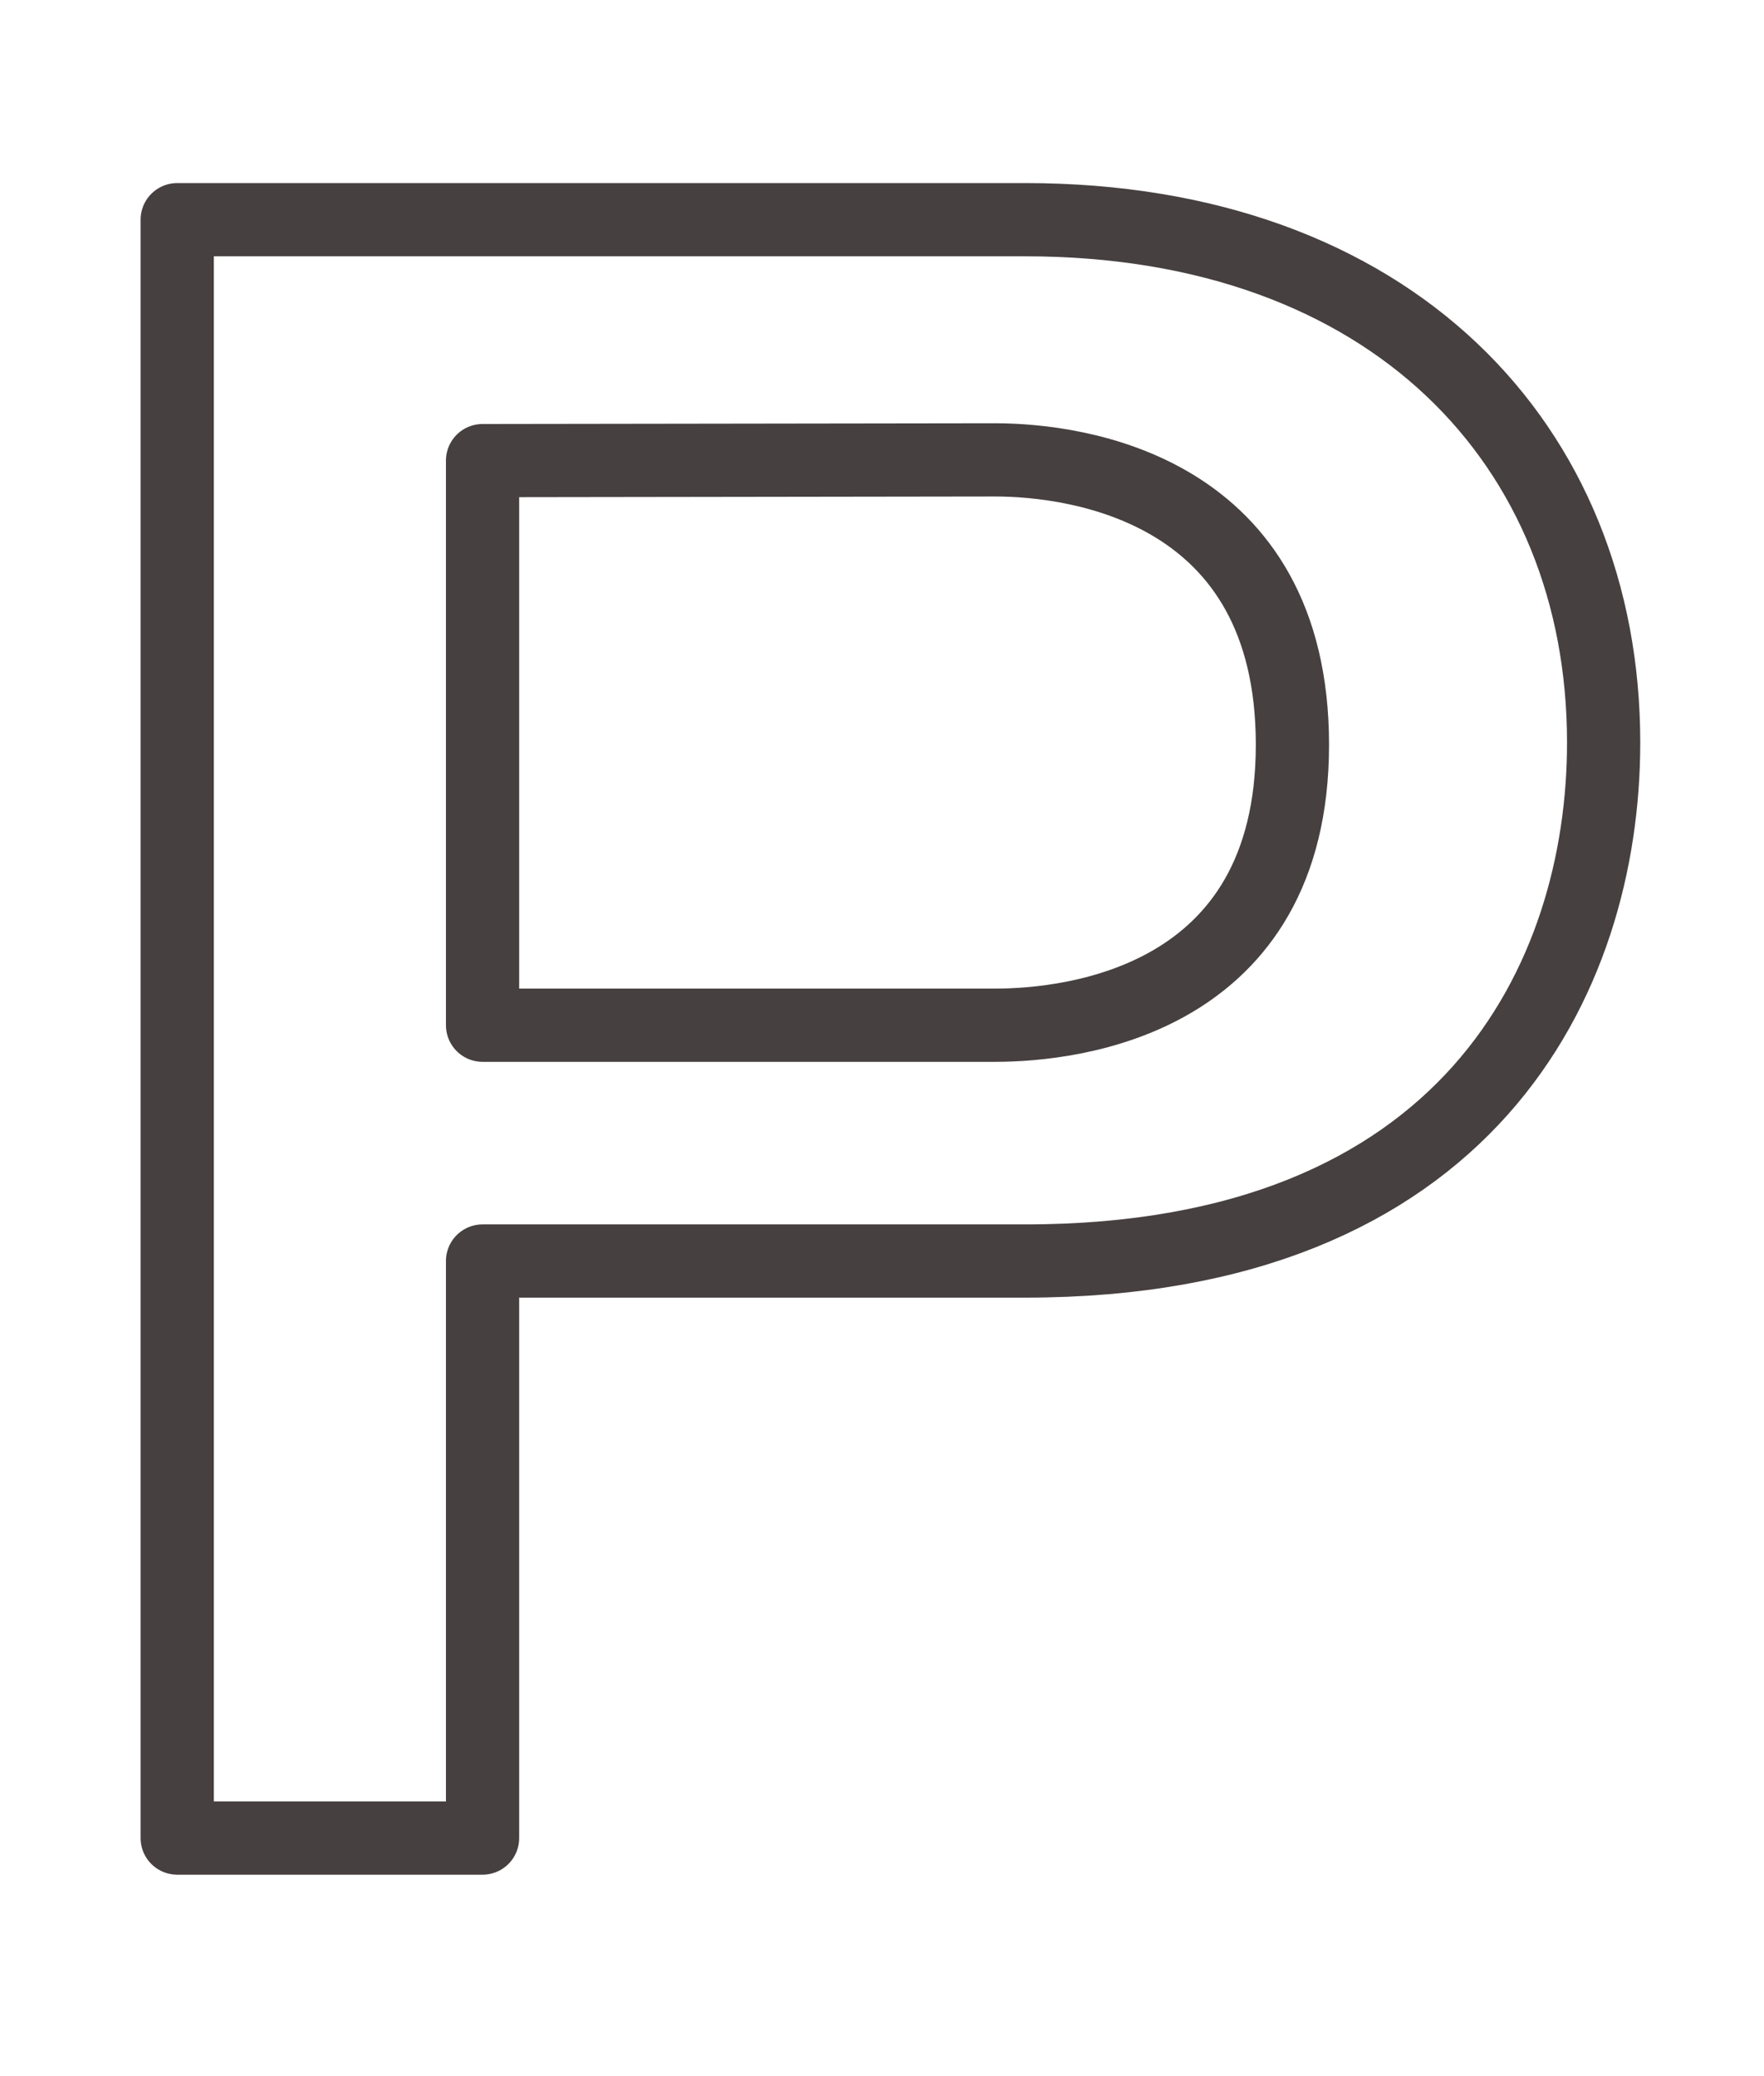
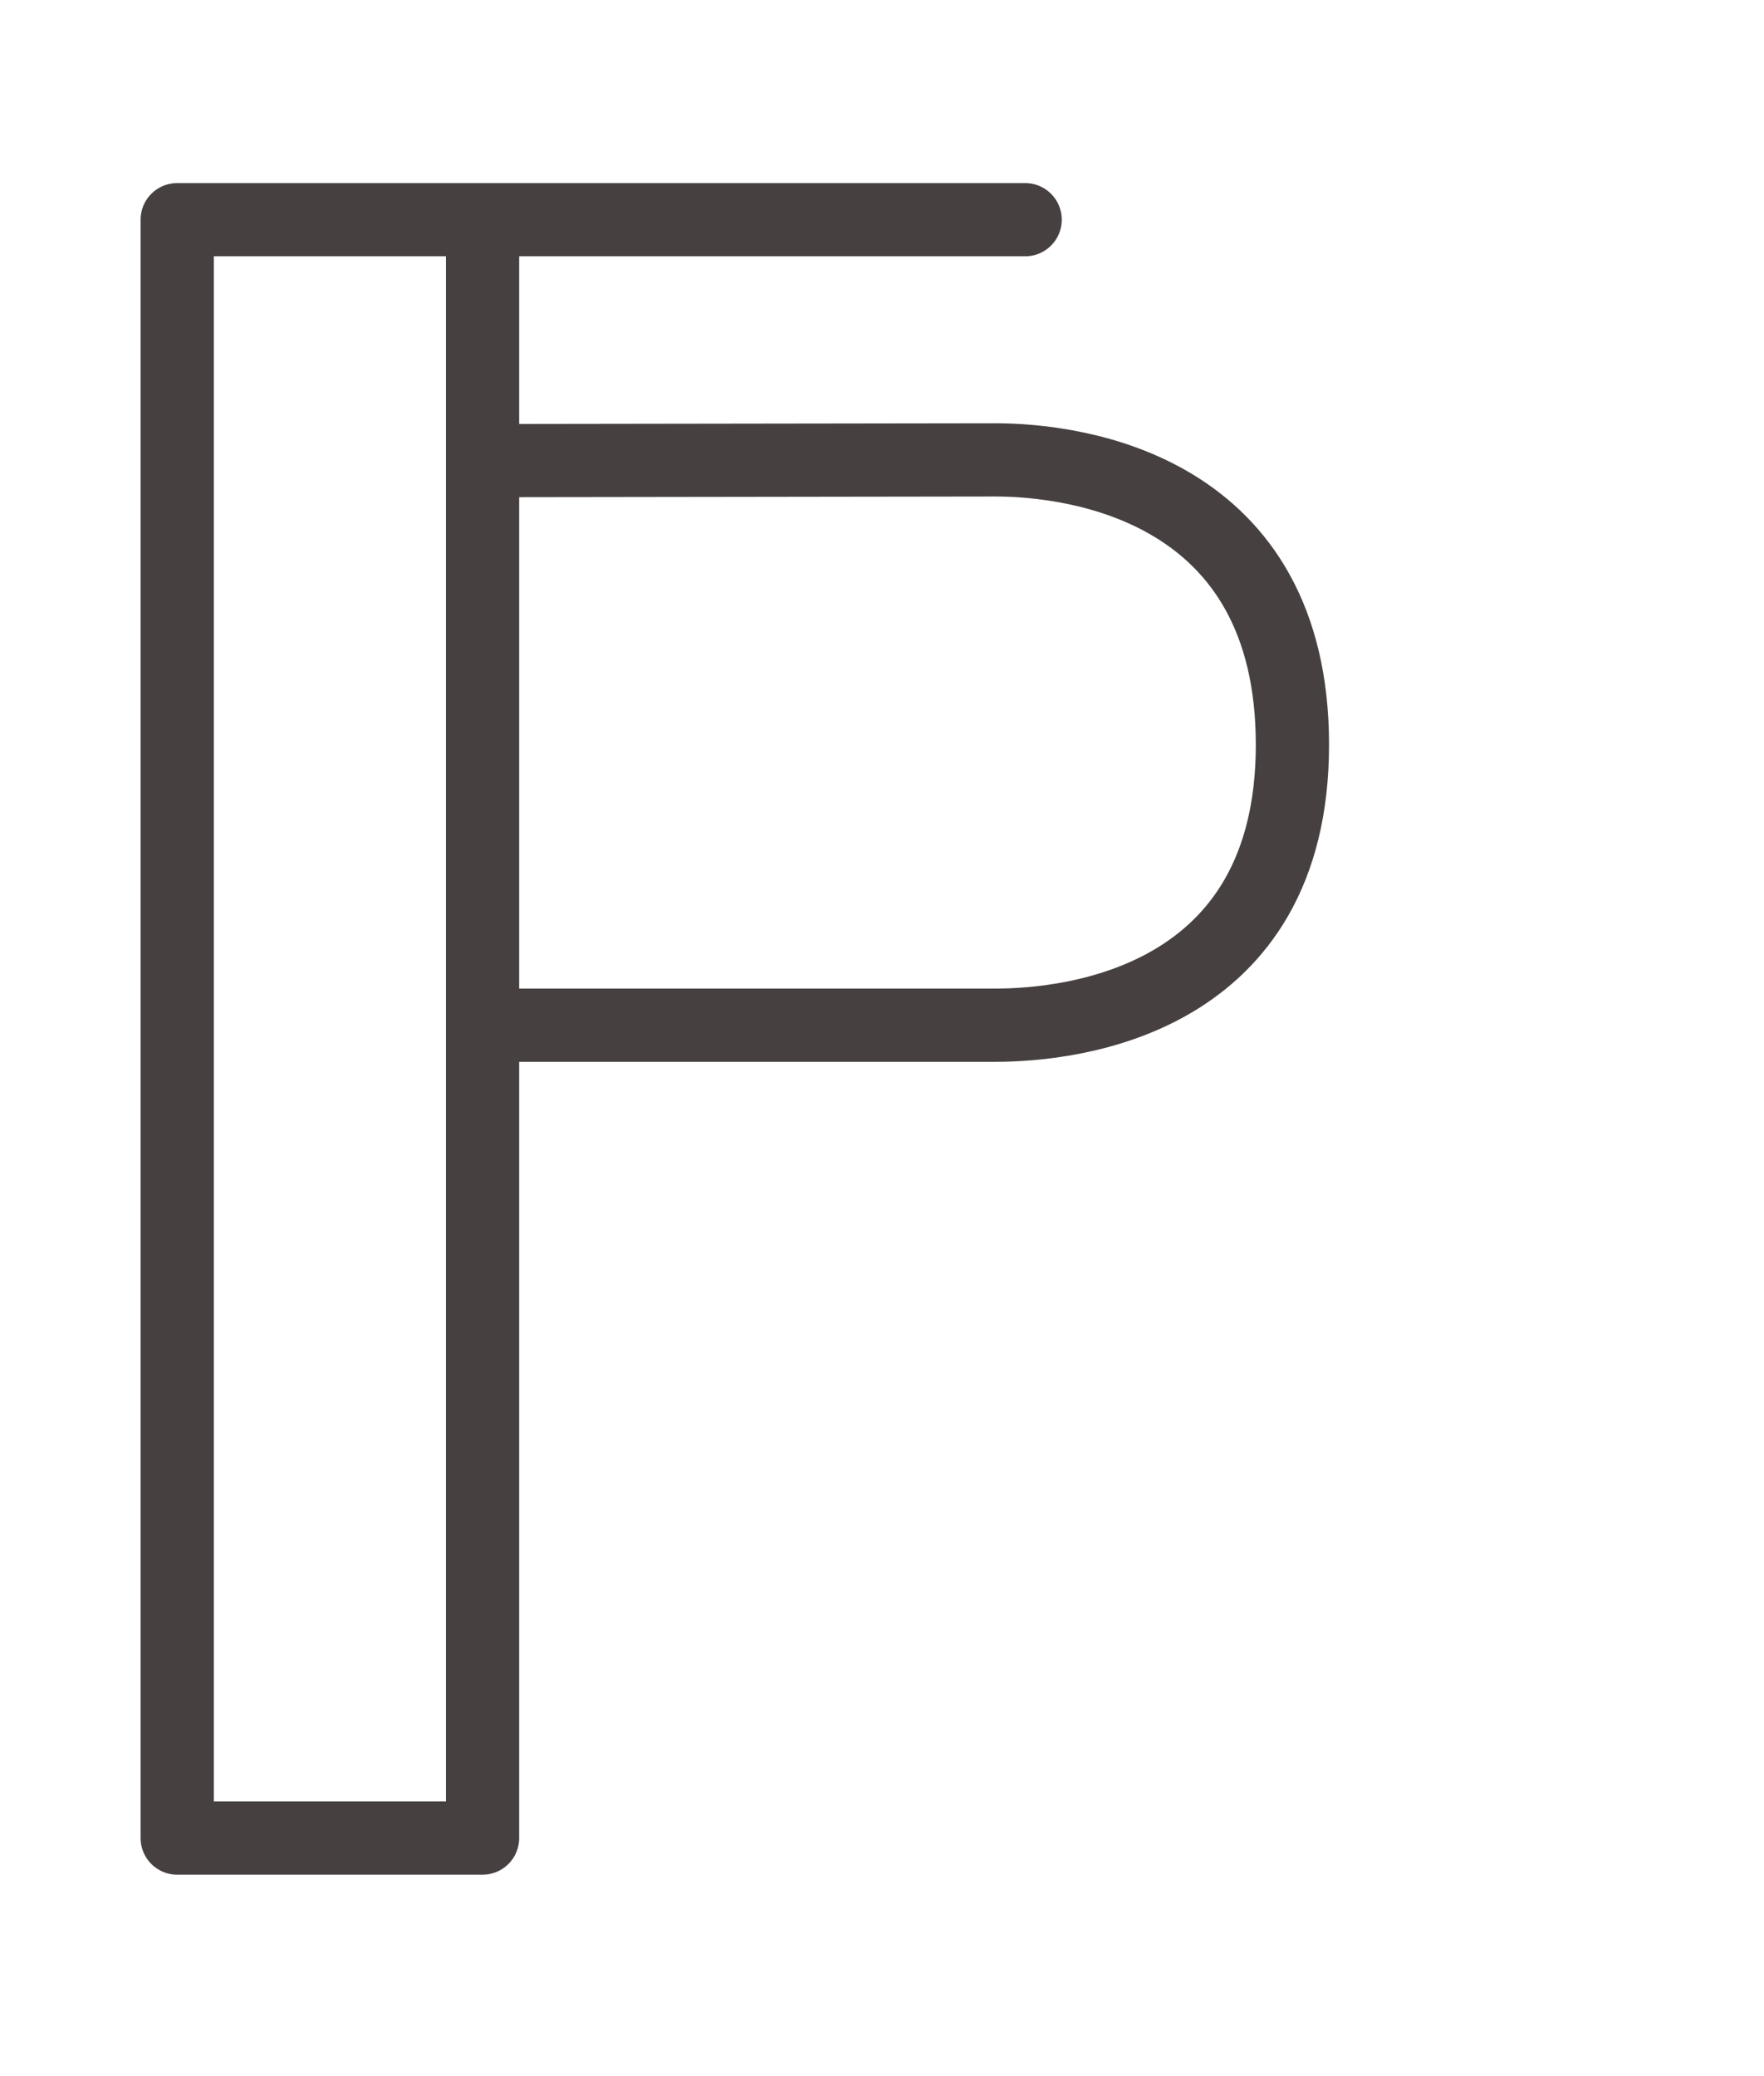
<svg xmlns="http://www.w3.org/2000/svg" viewBox="0 0 24.09 28.35">
  <defs>
    <style>.cls-1{fill:none;stroke:#474040;stroke-linejoin:round;}</style>
  </defs>
  <title>page-title_cms-08</title>
  <g id="レイヤー_3" data-name="レイヤー 3">
-     <path class="cls-1" d="M14,3c5,0,7.9,3.08,7.9,7.14,0,3.22-1.85,7.08-7.9,7.08H6.59V25.1H2.42V3ZM6.59,6.29V14h7c1.06,0,4.06-.33,4.06-3.83s-2.94-3.89-4.06-3.89Z" />
+     <path class="cls-1" d="M14,3H6.59V25.1H2.42V3ZM6.59,6.29V14h7c1.06,0,4.06-.33,4.06-3.83s-2.94-3.89-4.06-3.89Z" />
  </g>
</svg>